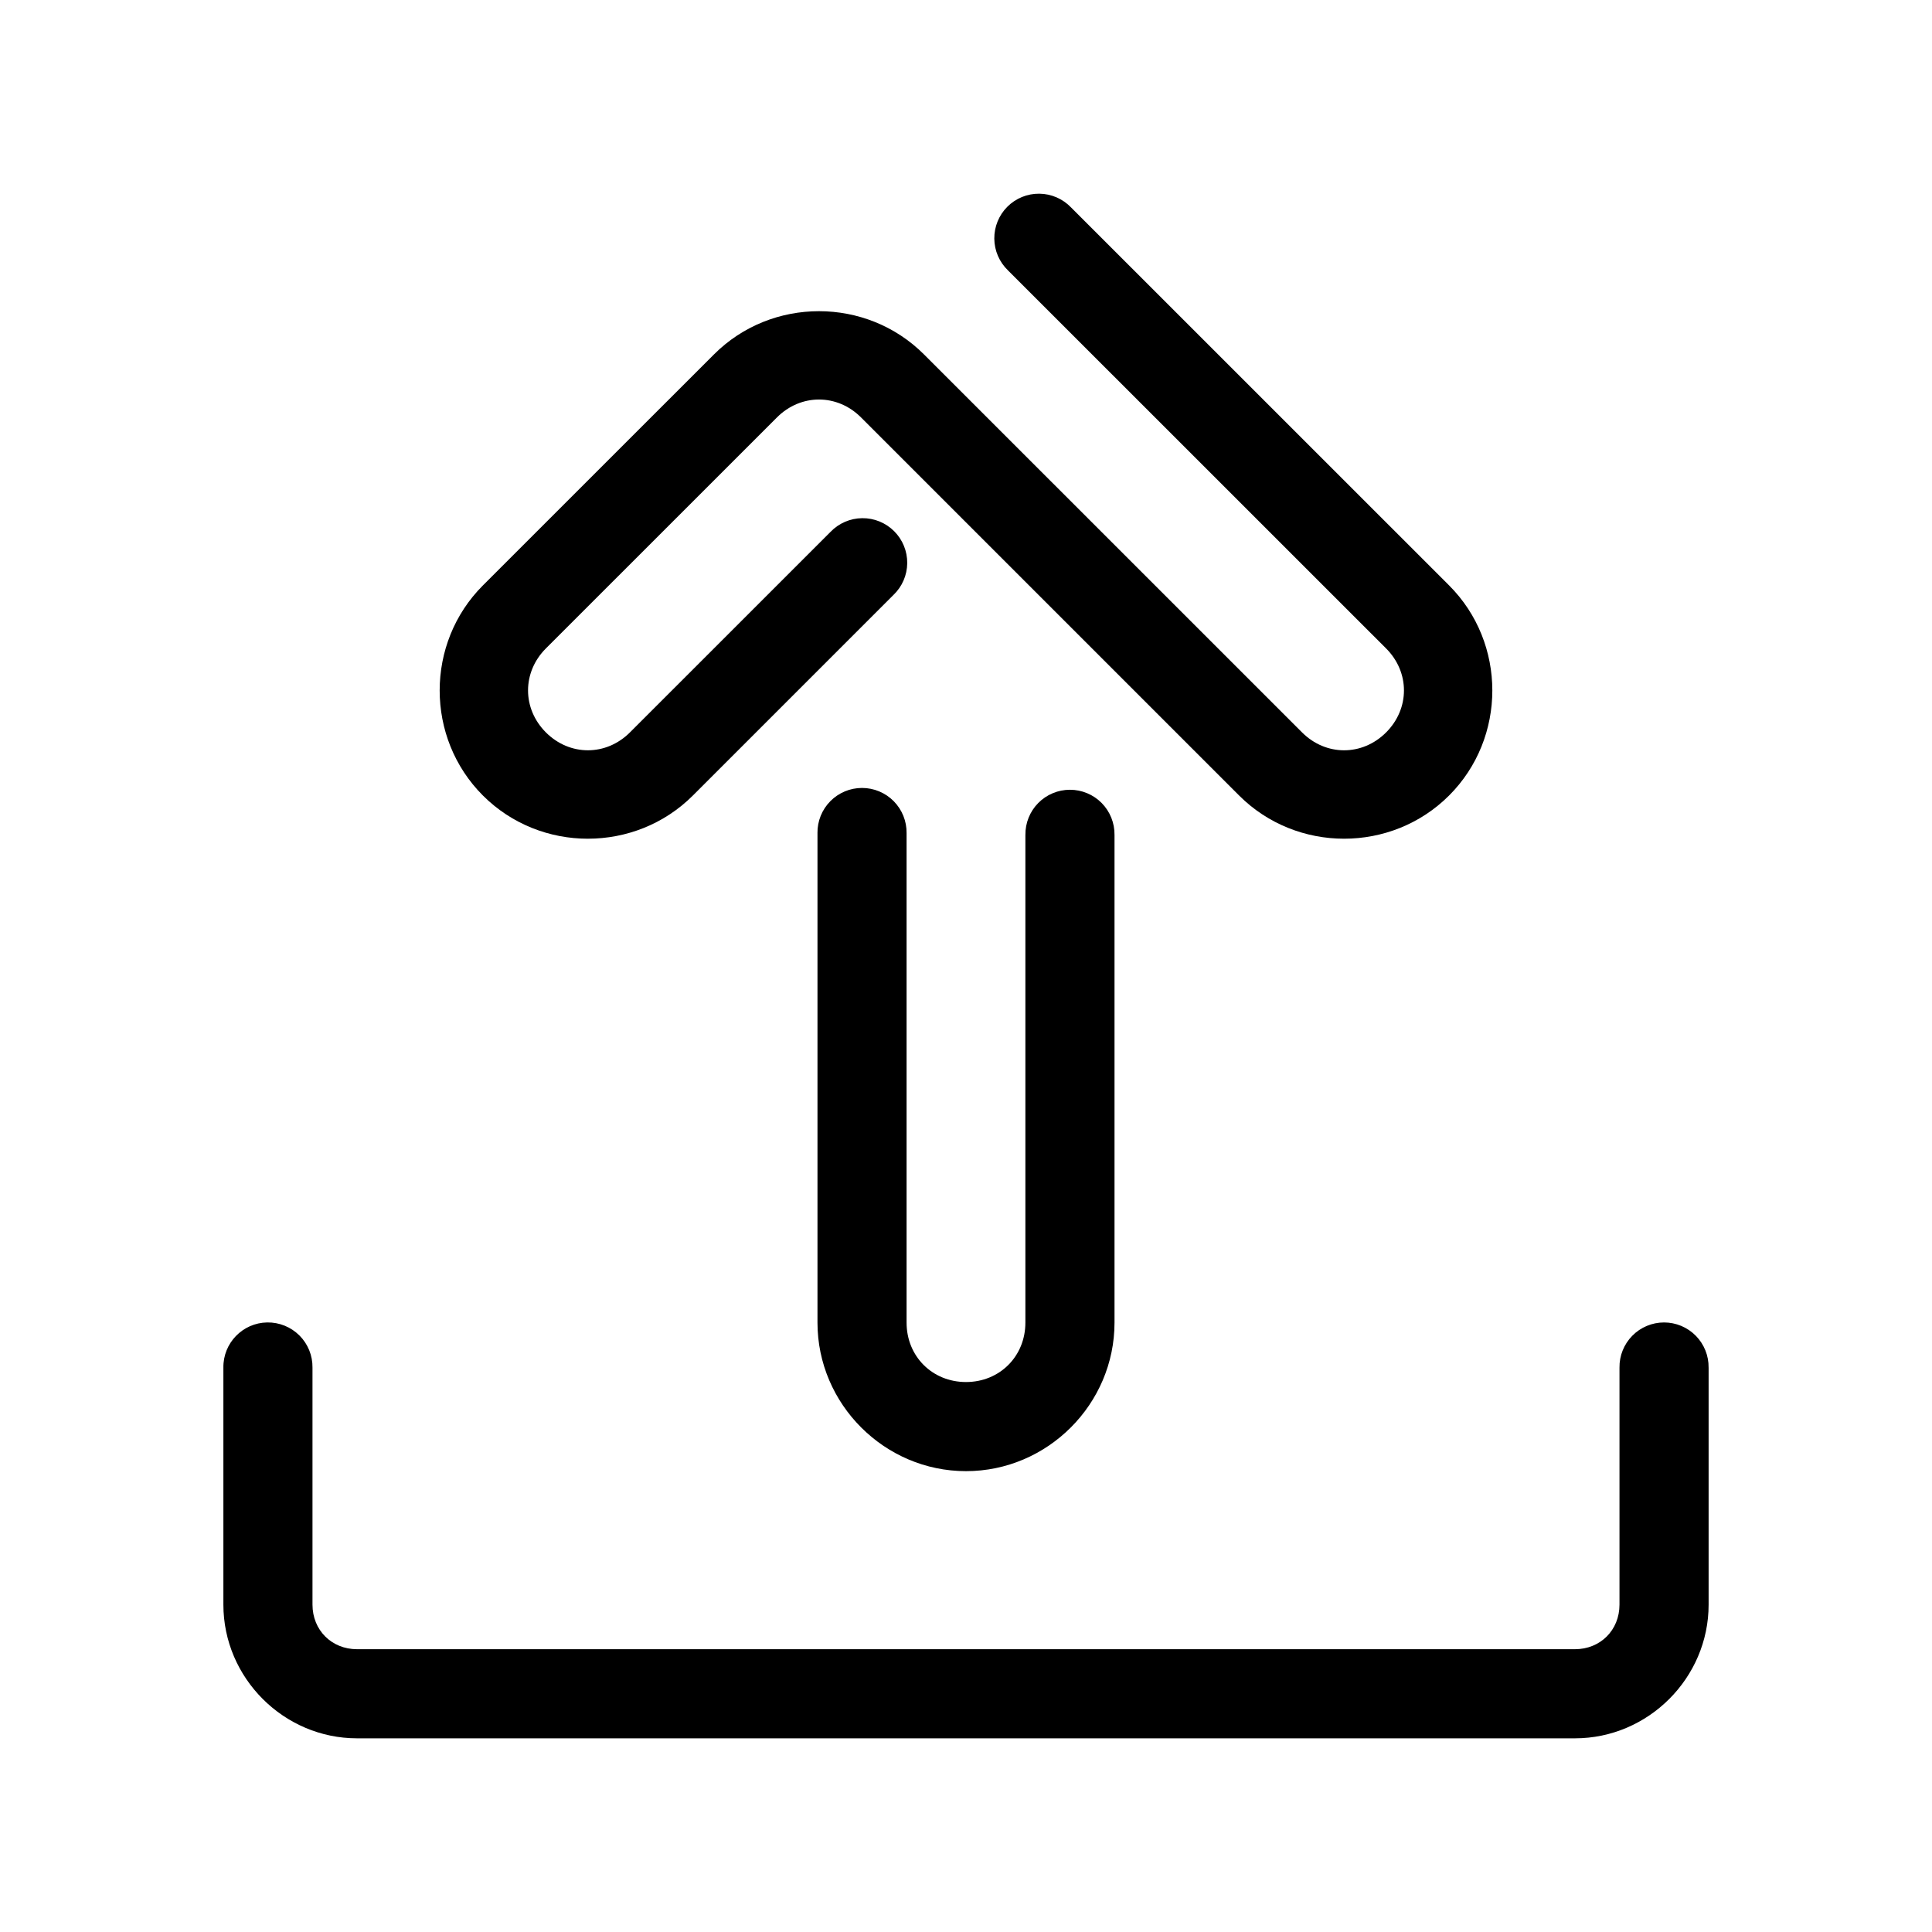
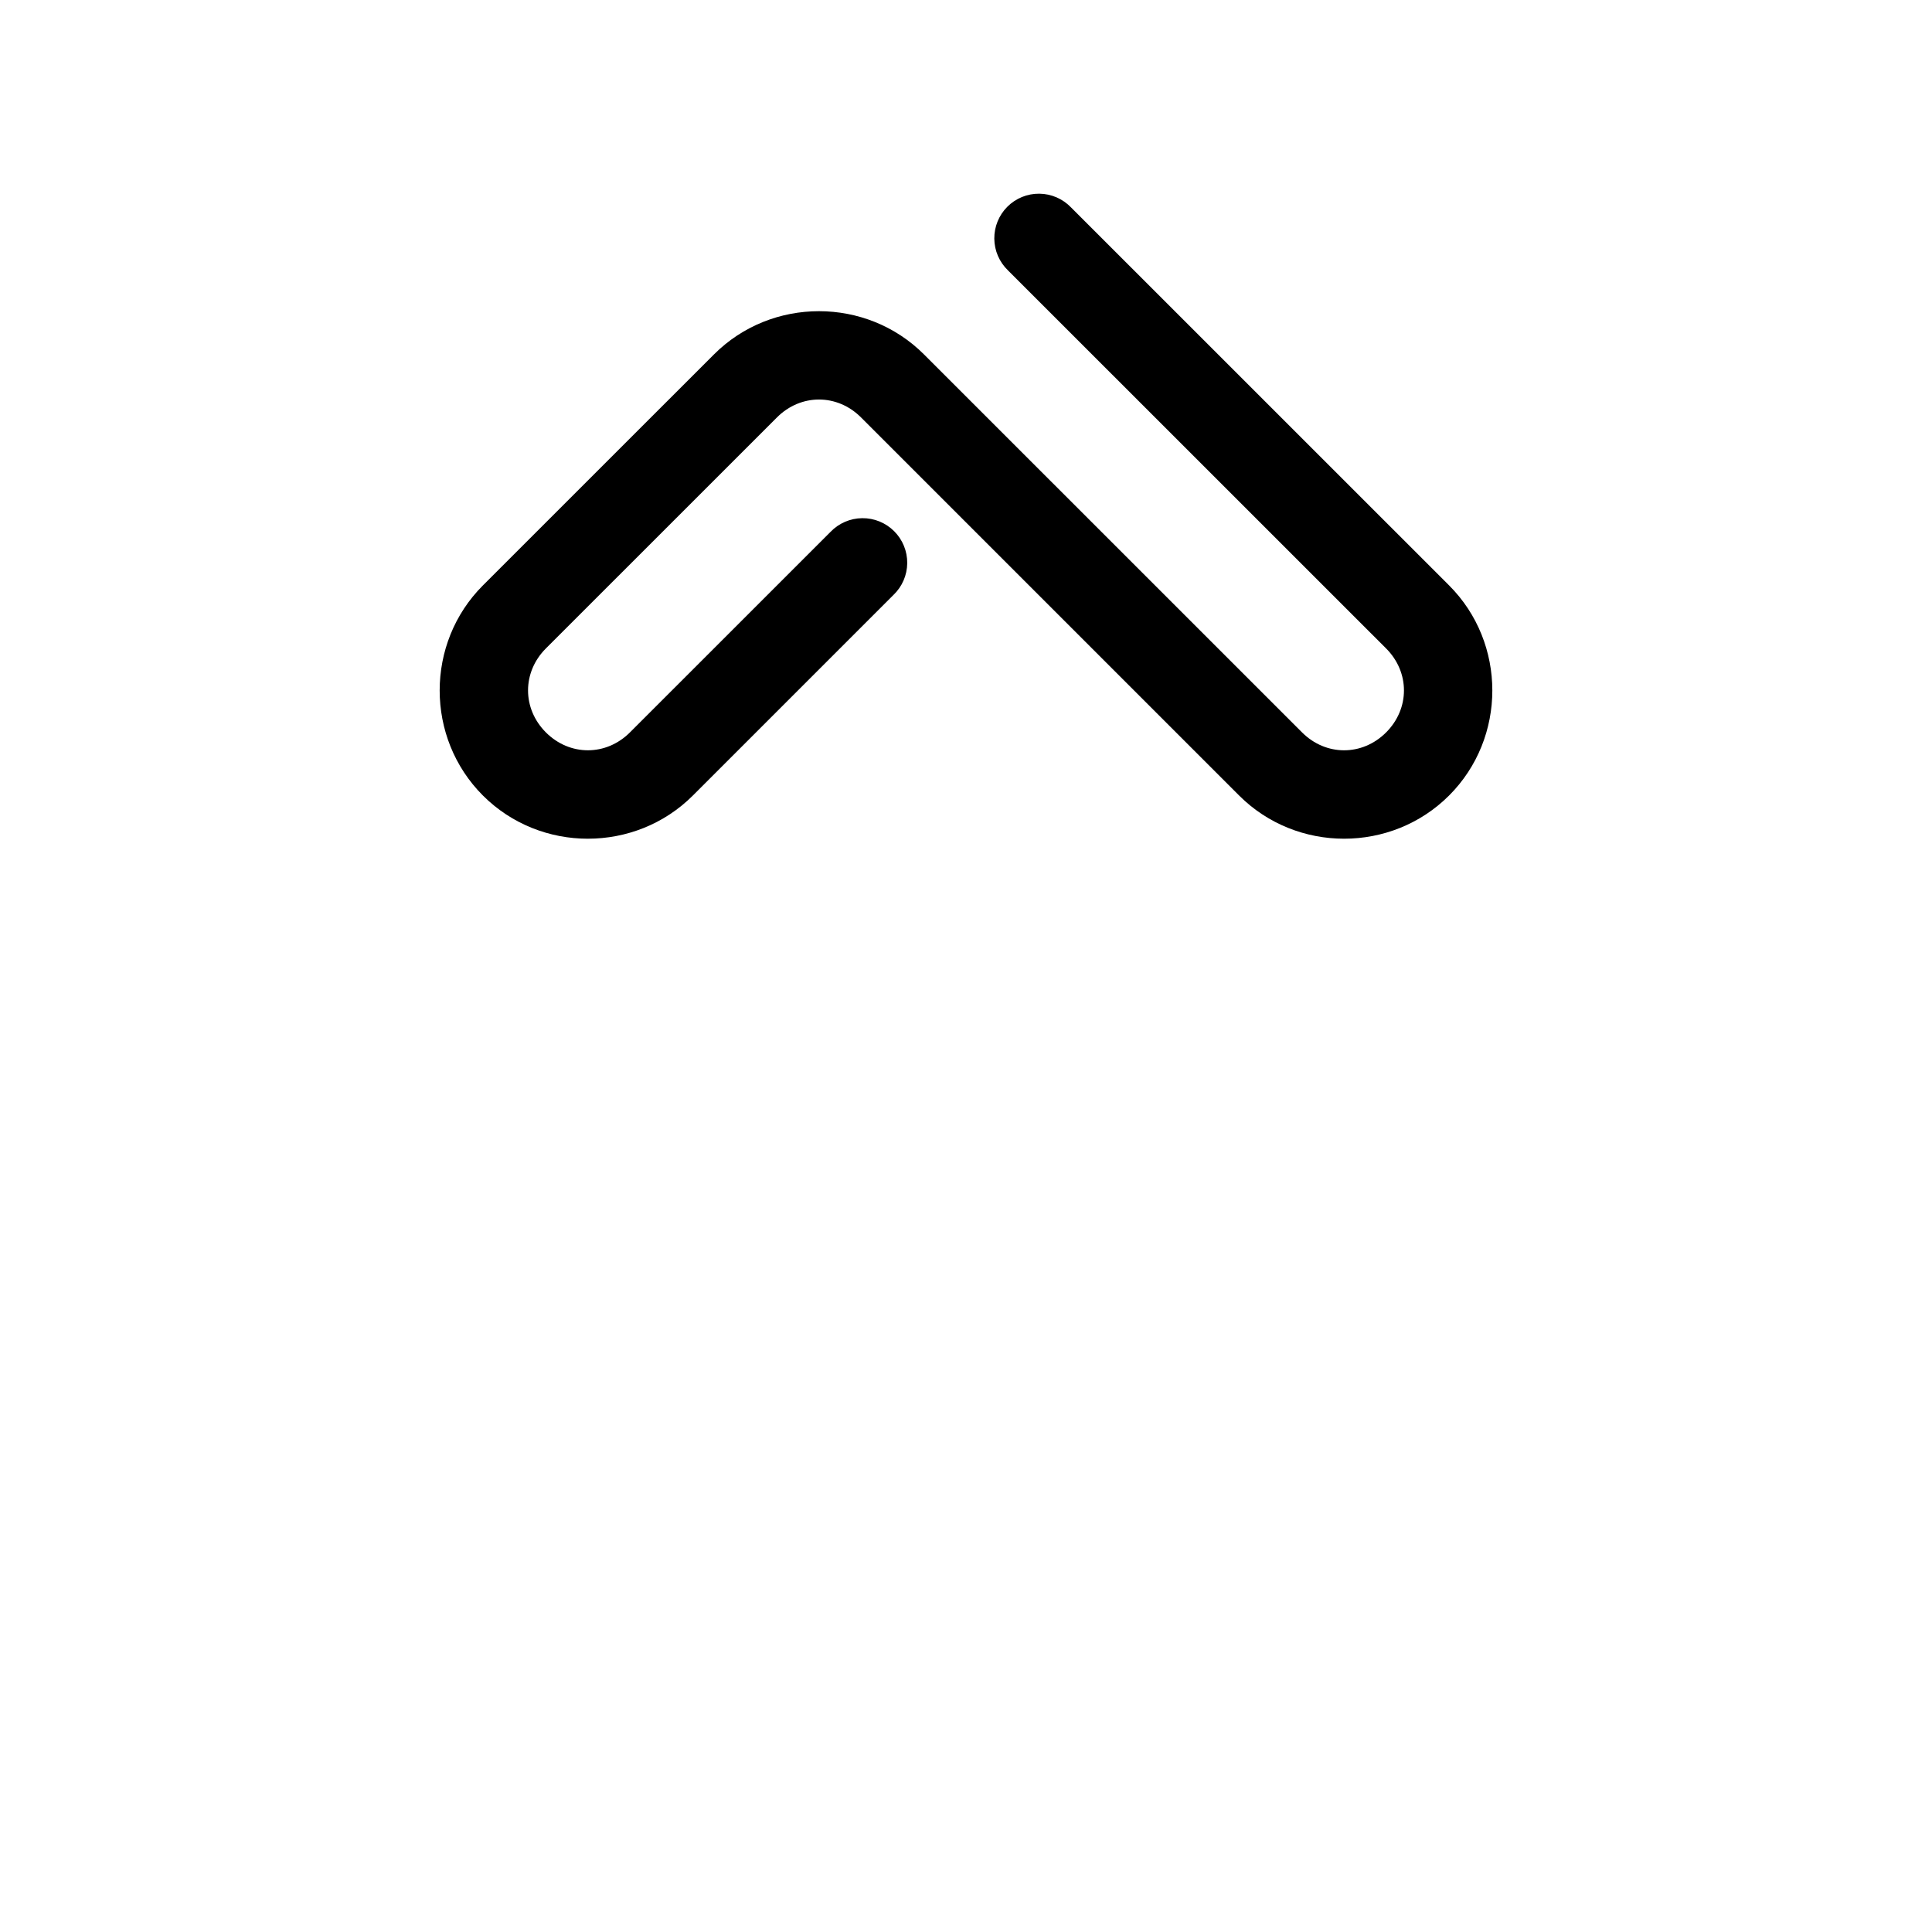
<svg xmlns="http://www.w3.org/2000/svg" fill="#000000" width="800px" height="800px" version="1.1" viewBox="144 144 512 512">
  <g>
    <path d="m299.8 366.27c-10.098 0-20.191-3.816-27.828-11.453-15.273-15.273-15.273-40.398 0-55.672l61.238-61.223c15.273-15.273 40.383-15.273 55.656 0l100.2 100.18c6.312 6.312 15.949 6.312 22.262 0s6.312-15.949 0-22.262l-100.2-100.18v-0.004c-2.289-2.195-3.598-5.223-3.629-8.398-0.031-3.172 1.215-6.227 3.457-8.469 2.246-2.246 5.297-3.492 8.473-3.457 3.172 0.031 6.199 1.34 8.398 3.629l100.2 100.18c15.273 15.273 15.273 40.398 0 55.672-15.273 15.273-40.383 15.273-55.656 0l-100.2-100.2c-6.312-6.312-15.949-6.312-22.262 0l-61.238 61.223c-6.312 6.312-6.312 15.949 0 22.262s15.949 6.312 22.262 0l53.168-53.152-0.004 0.004c2.199-2.289 5.227-3.598 8.398-3.629 3.172-0.035 6.227 1.215 8.469 3.457 2.246 2.242 3.492 5.297 3.461 8.469-0.031 3.176-1.34 6.203-3.629 8.398l-53.168 53.168c-7.637 7.637-17.73 11.453-27.828 11.453z" />
-     <path d="m400 533.87c-21.602 0-39.359-17.758-39.359-39.359 0-43.457-0.004-86.262 0-129.72h-0.004c-0.043-3.16 1.18-6.207 3.402-8.461 2.219-2.25 5.246-3.516 8.406-3.516 3.16 0 6.191 1.266 8.41 3.516 2.219 2.254 3.445 5.301 3.398 8.461-0.004 43.457 0 86.262 0 129.72 0 8.926 6.816 15.742 15.742 15.742 8.926 0 15.742-6.816 15.742-15.742v-129.24h0.004c-0.043-3.16 1.18-6.207 3.398-8.461 2.219-2.25 5.25-3.516 8.41-3.516 3.16 0 6.191 1.266 8.41 3.516 2.219 2.254 3.441 5.301 3.398 8.461v129.24c0 21.602-17.758 39.359-39.359 39.359z" />
-     <path d="m214.82 494.46c-6.516 0.105-11.715 5.465-11.621 11.98v62.809c0 19.422 16.004 35.426 35.426 35.426h322.75c19.422 0 35.426-16.004 35.426-35.426v-62.809h-0.004c0.043-3.16-1.18-6.207-3.402-8.461-2.219-2.25-5.246-3.516-8.406-3.516-3.16 0-6.191 1.266-8.41 3.516-2.219 2.254-3.445 5.301-3.398 8.461v62.809c0 6.746-5.062 11.809-11.809 11.809h-322.75c-6.746 0-11.809-5.062-11.809-11.809v-62.809c0.047-3.195-1.203-6.269-3.461-8.527-2.262-2.254-5.336-3.5-8.531-3.453z" />
  </g>
</svg>